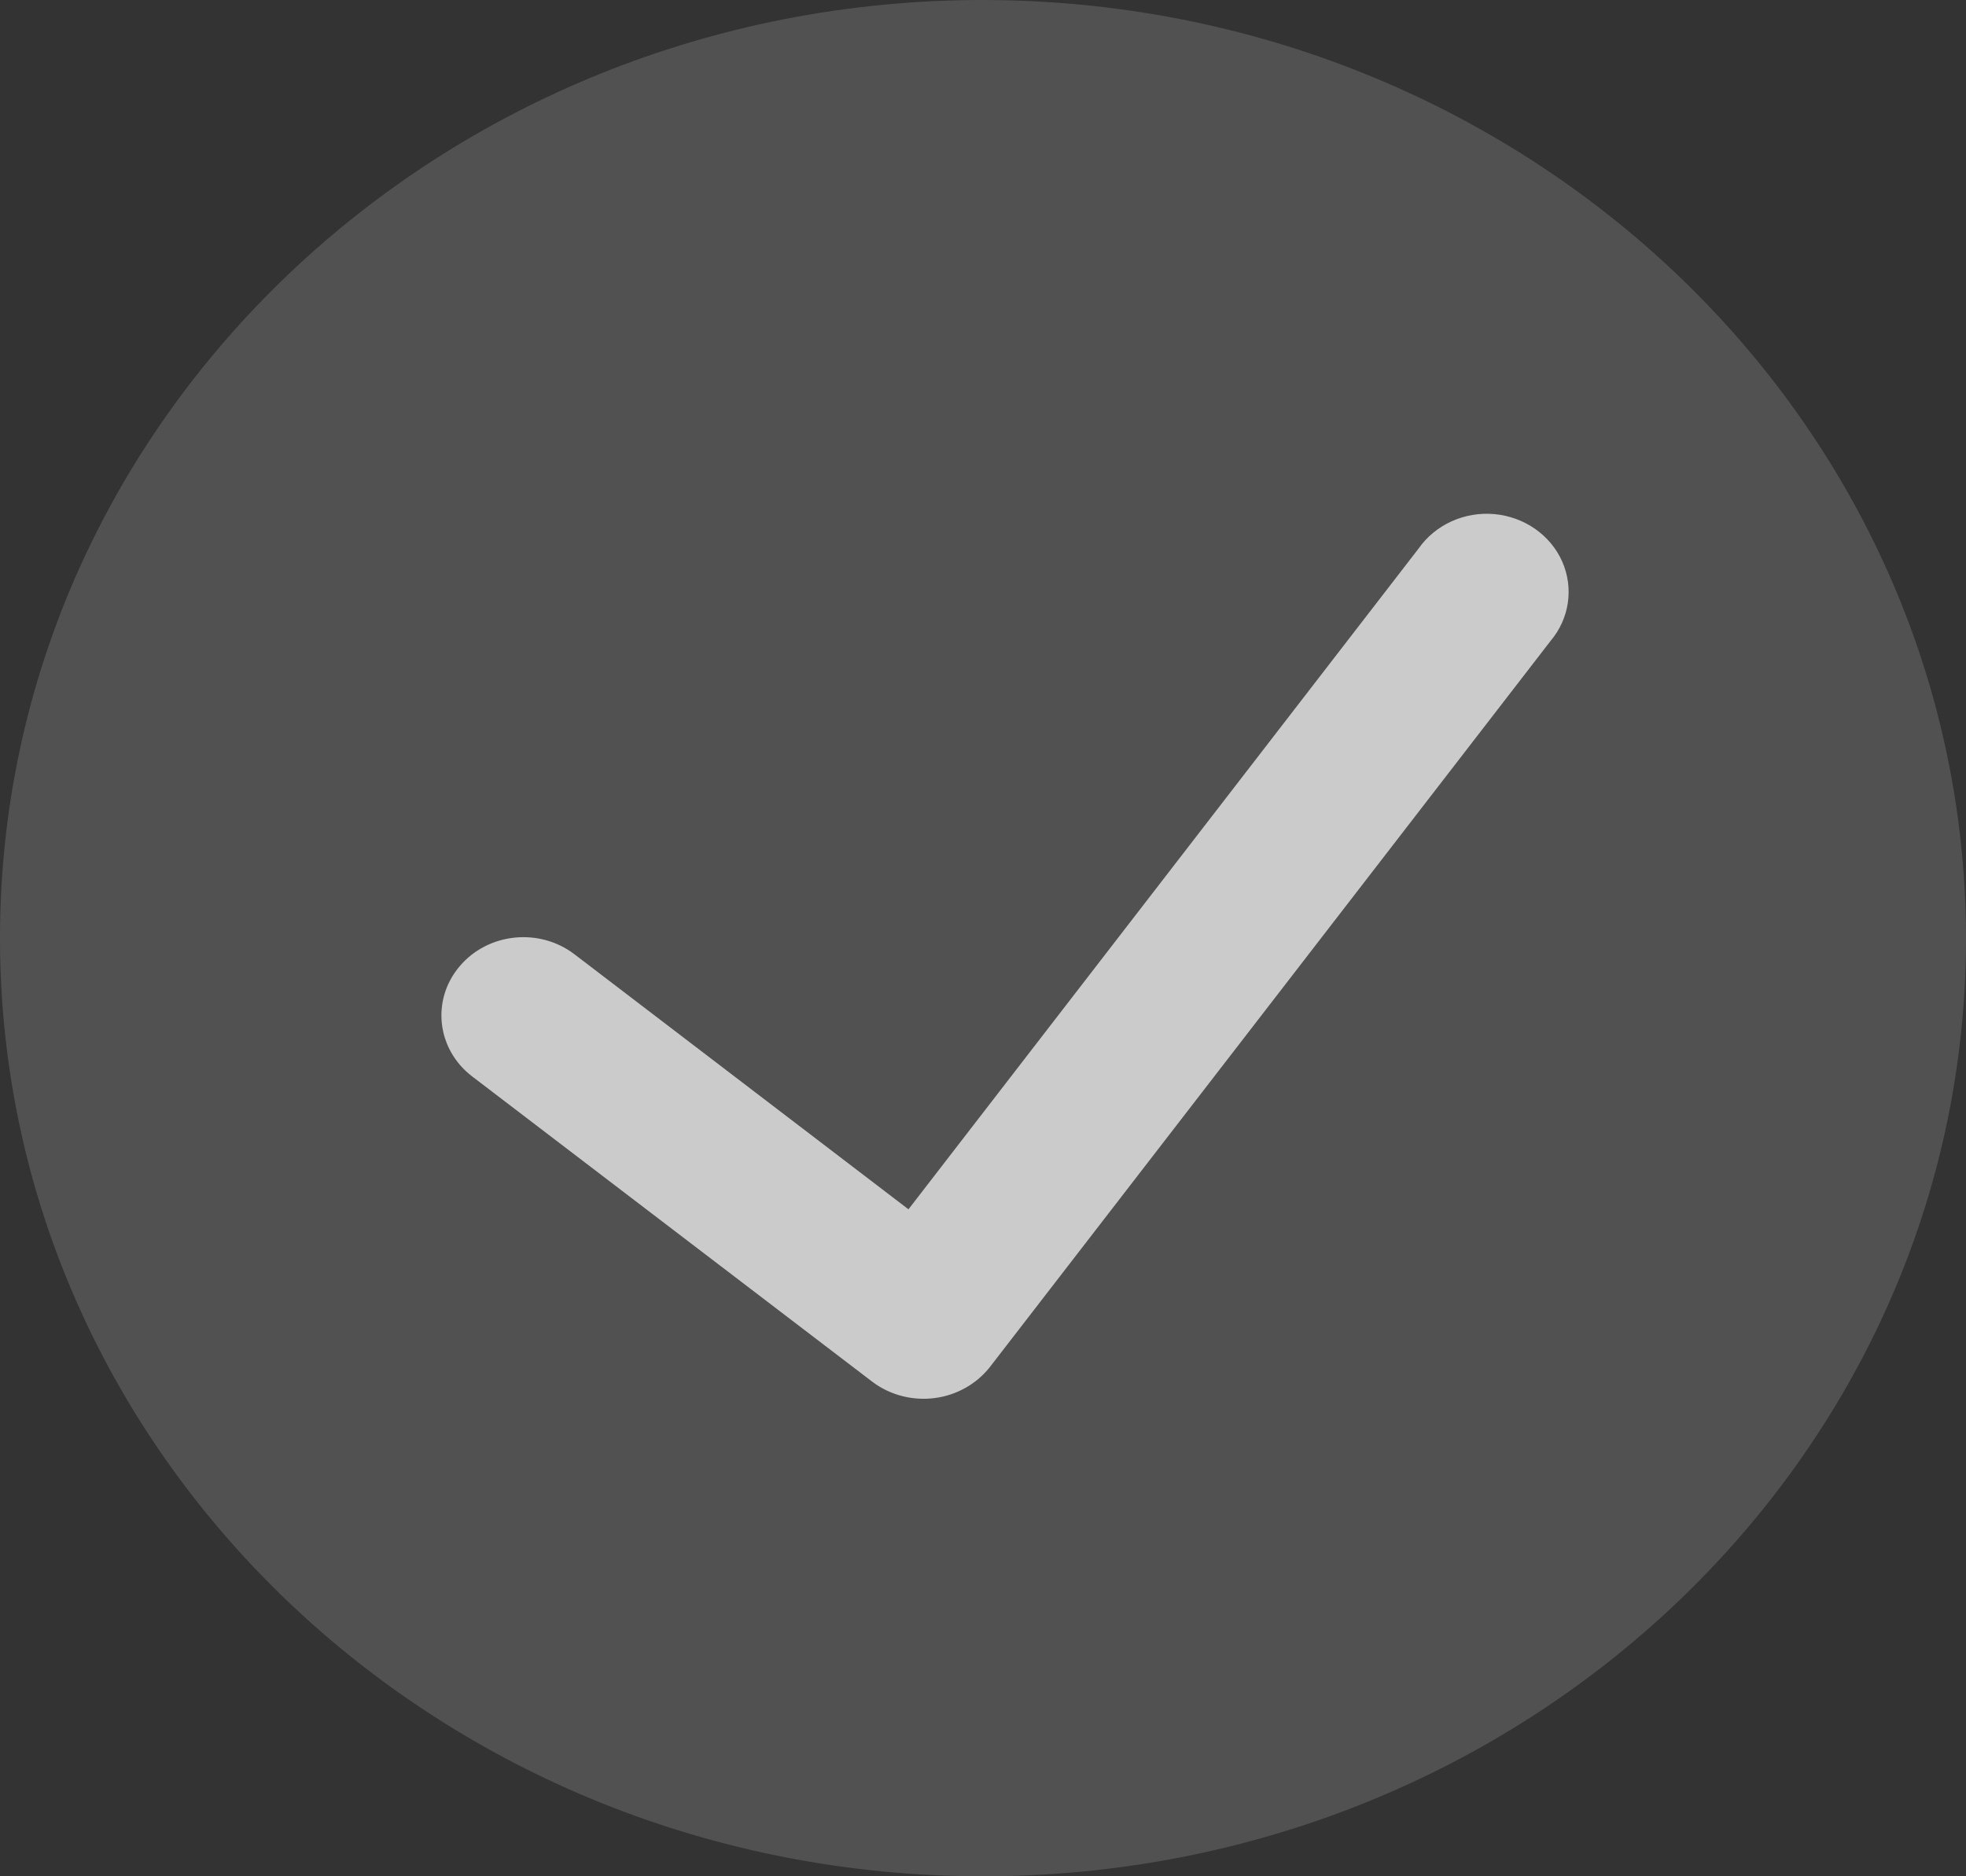
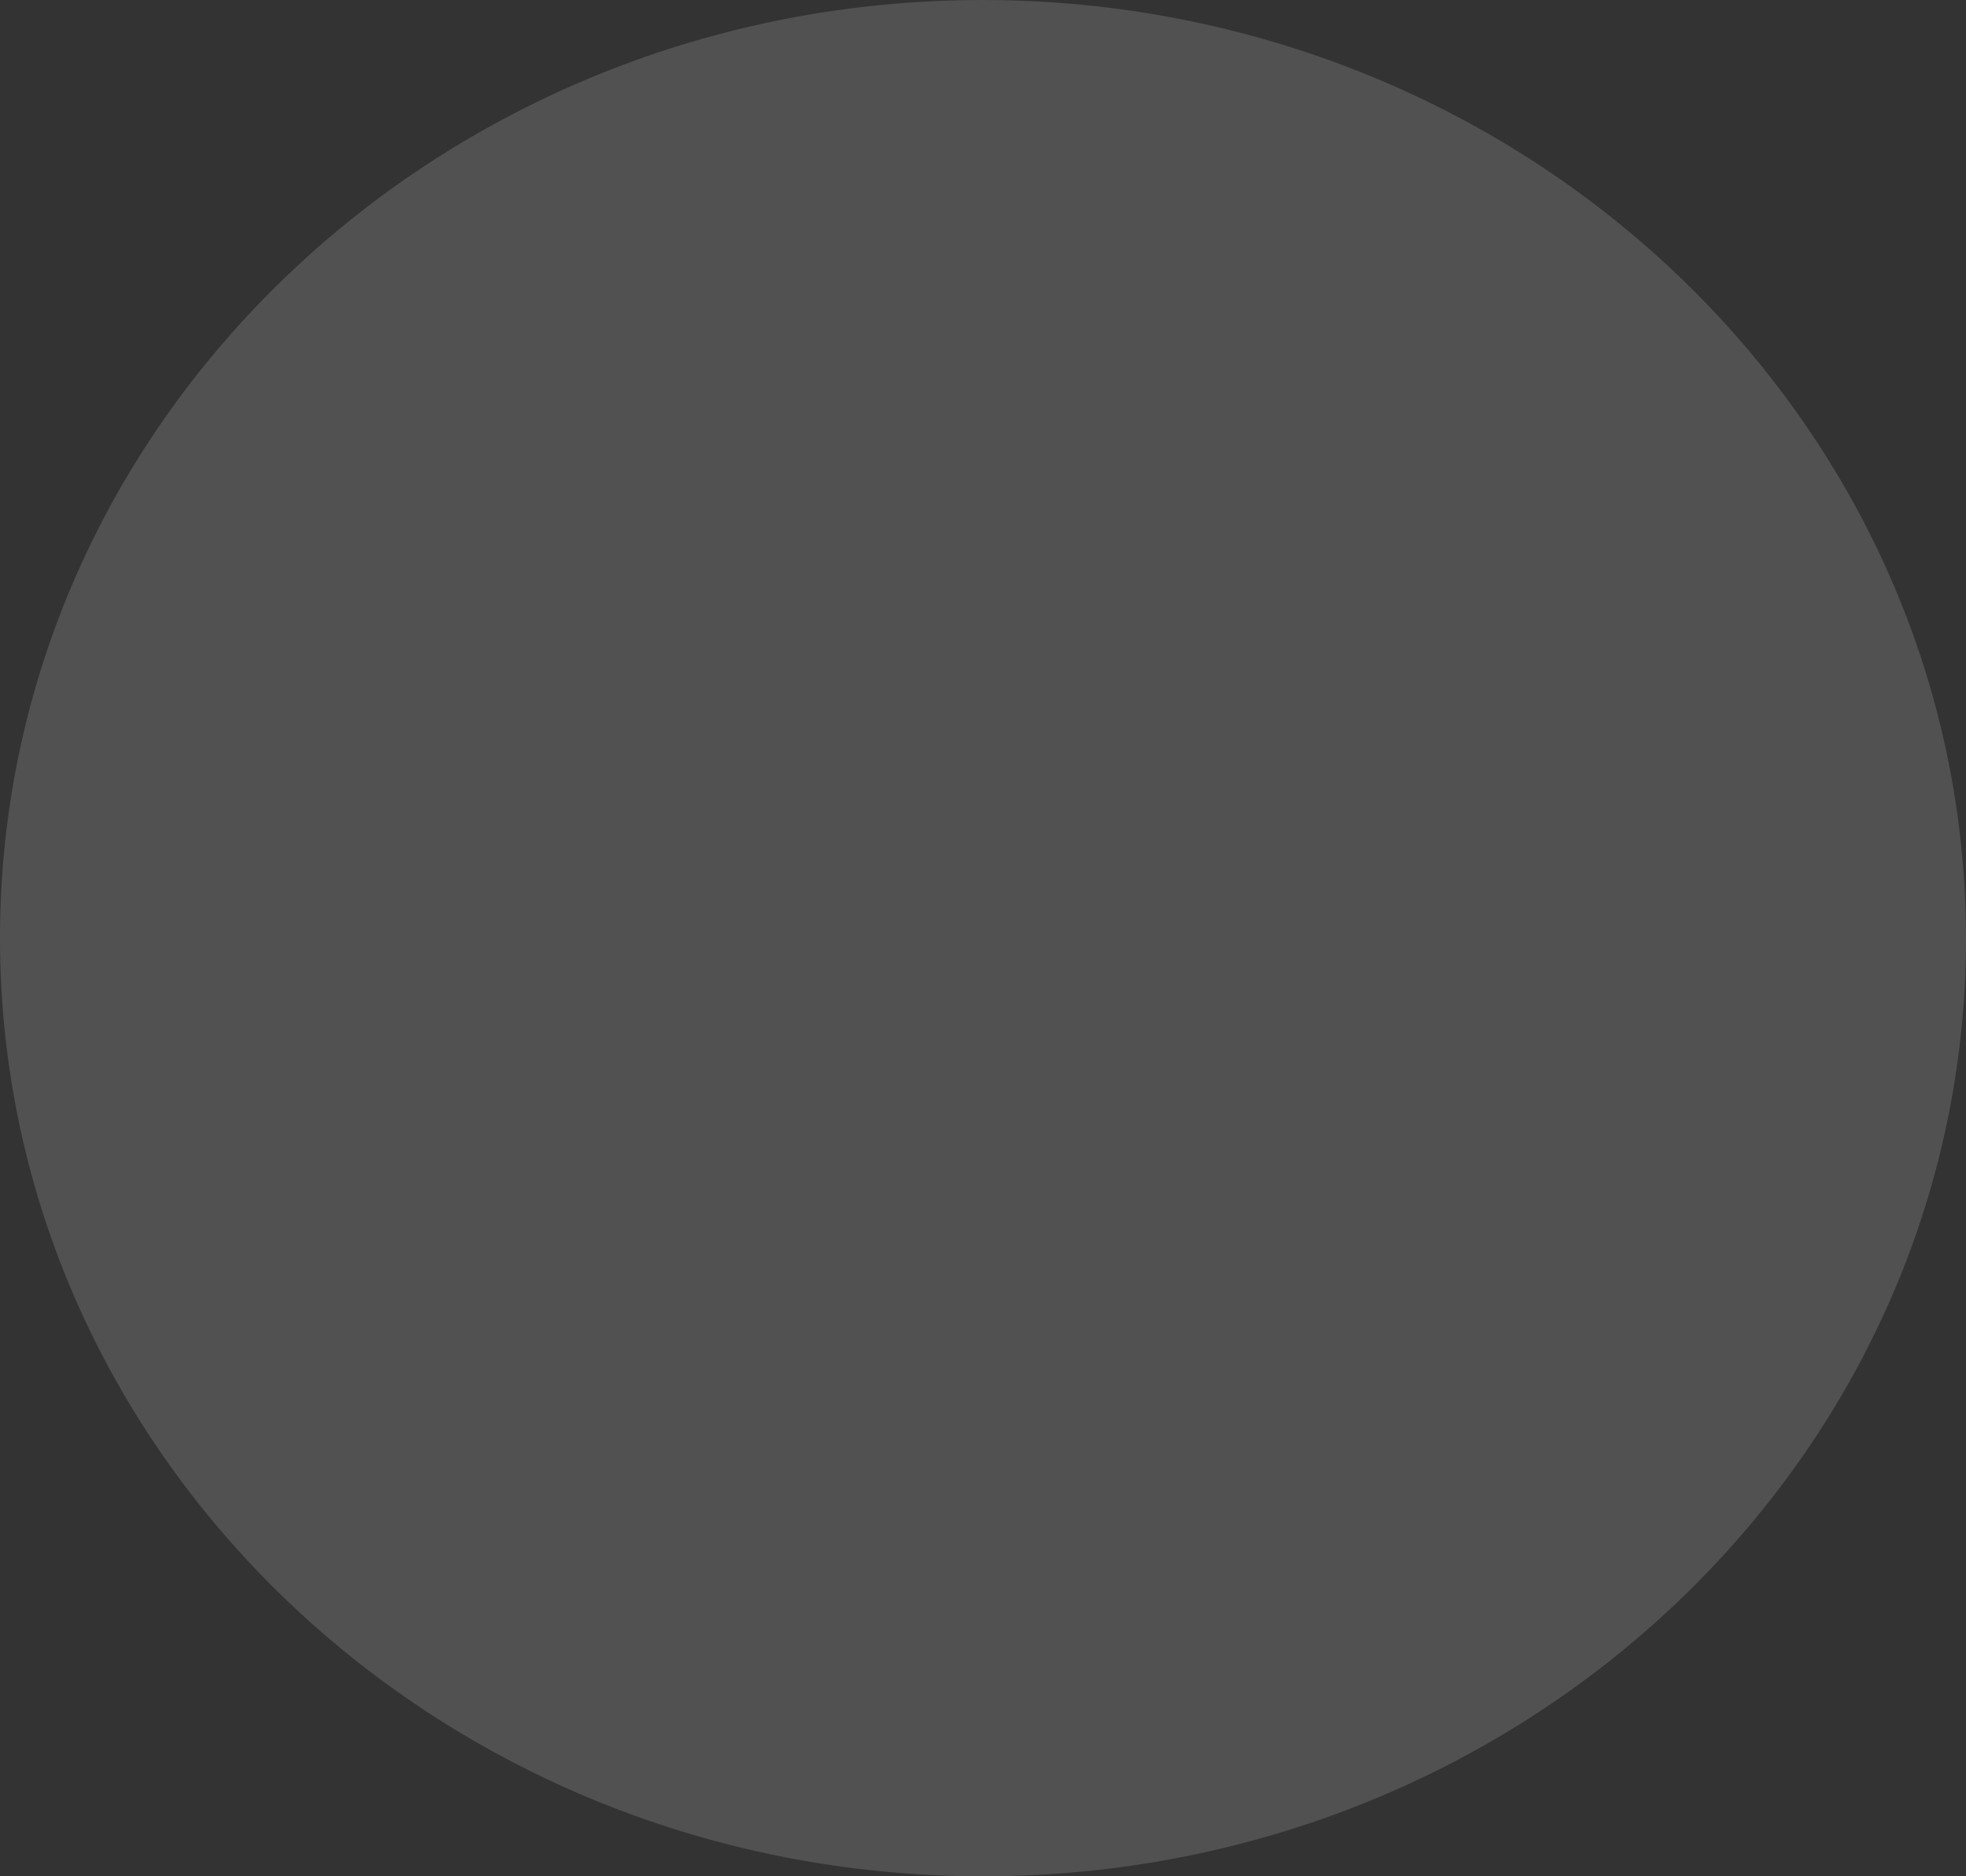
<svg xmlns="http://www.w3.org/2000/svg" width="22" height="21" viewBox="0 0 22 21" fill="none">
  <rect x="0" y="0" width="22" height="21" fill="#333333" stroke="none" />
  <path d="M11 0C4.925 0 0 4.701 0 10.5C0 16.299 4.925 21 11 21C17.075 21 22 16.299 22 10.5C21.993 4.704 17.072 0.007 11 0Z" fill="white" fill-opacity="0.15" />
-   <path d="M17.35 7.175L11.075 15.303C10.925 15.492 10.702 15.617 10.456 15.648C10.209 15.679 9.96 15.614 9.764 15.467L5.284 12.048C4.888 11.746 4.824 11.195 5.141 10.818C5.457 10.44 6.034 10.379 6.429 10.681L10.166 13.535L15.874 6.14C16.061 5.872 16.387 5.724 16.723 5.754C17.059 5.785 17.351 5.989 17.482 6.286C17.612 6.583 17.562 6.925 17.35 7.175Z" fill="white" fill-opacity="0.7" />
</svg>